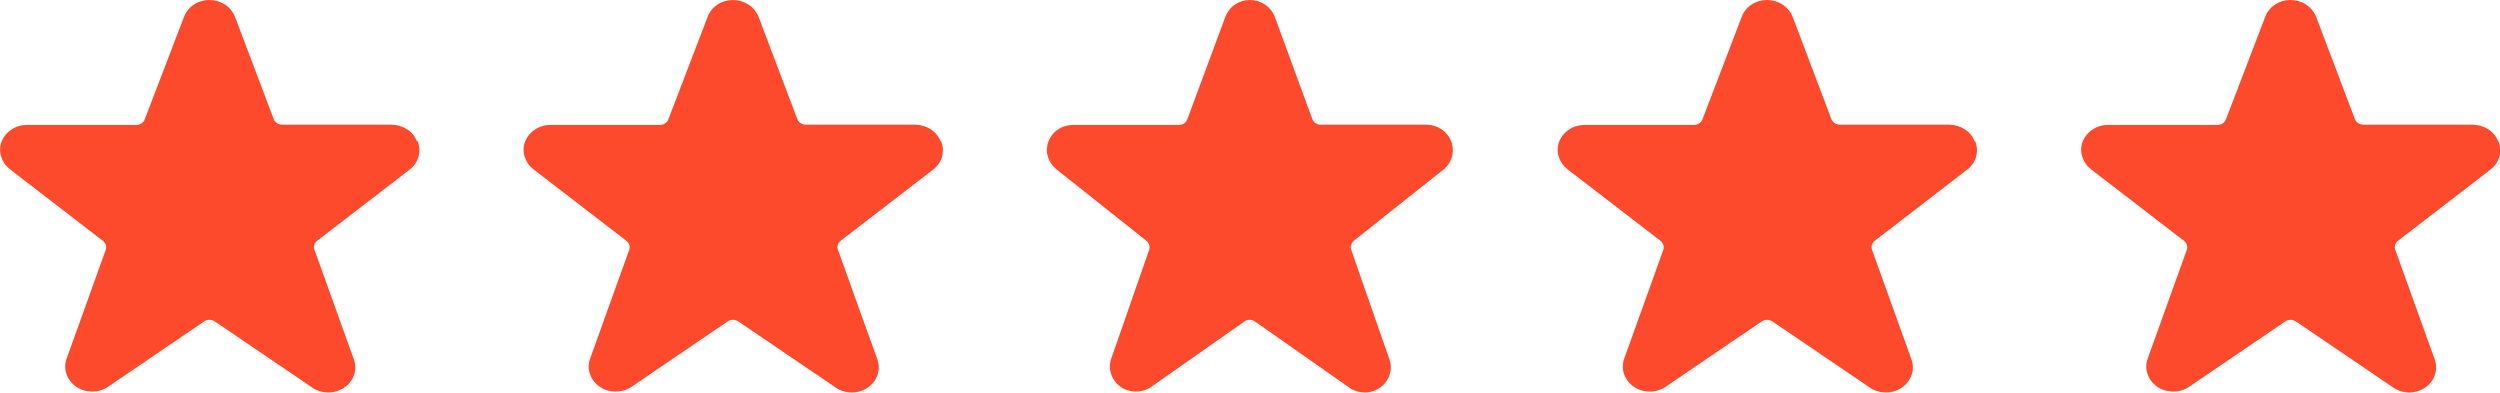
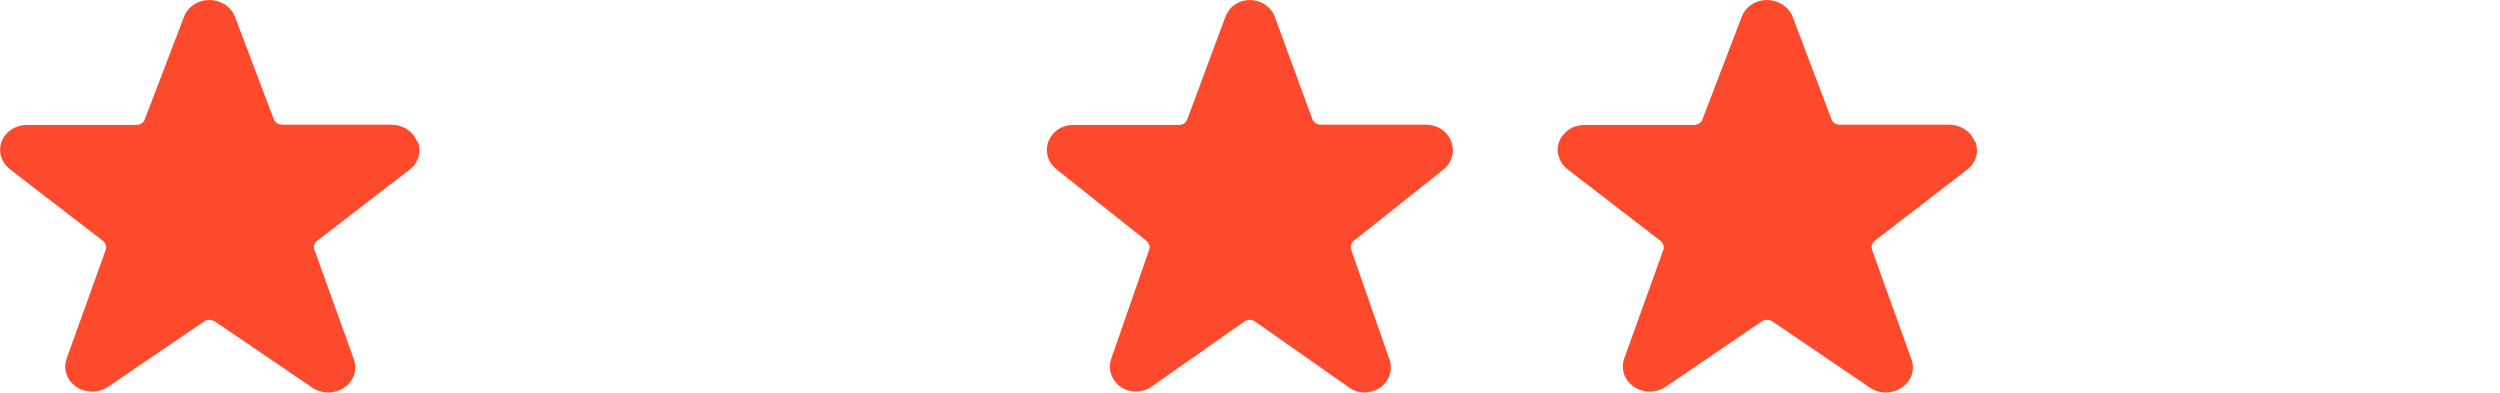
<svg xmlns="http://www.w3.org/2000/svg" id="Layer_1" viewBox="0 0 203.73 32">
  <defs>
    <style>.cls-1{fill:#fe4a2c;}</style>
  </defs>
  <path class="cls-1" d="M33.98,11.52c-.15-.4-.43-.74-.8-.98-.37-.24-.81-.37-1.26-.38h-8.92c-.15,0-.3-.04-.42-.12-.12-.08-.22-.19-.27-.32L19.12,1.29c-.17-.38-.45-.71-.82-.94C17.93,.12,17.5,0,17.05,0c-.45,0-.89,.13-1.26,.38-.37,.24-.64,.59-.79,.98h0l-3.21,8.38c-.05,.13-.14,.24-.27,.32-.12,.08-.27,.12-.42,.12H2.19c-.45,0-.9,.13-1.26,.38-.37,.24-.65,.59-.8,.98-.15,.39-.16,.82-.04,1.21,.12,.4,.36,.76,.7,1.03l7.59,5.84c.11,.09,.2,.2,.24,.33,.04,.13,.04,.27,0,.4l-3.19,8.87c-.15,.41-.16,.86-.01,1.27,.14,.41,.42,.77,.8,1.03s.83,.39,1.3,.39c.47,0,.92-.14,1.3-.4l7.82-5.32c.12-.09,.28-.13,.43-.13s.31,.05,.43,.13l7.84,5.32c.37,.29,.84,.45,1.33,.47,.49,.02,.96-.12,1.36-.38,.4-.26,.69-.64,.83-1.07,.14-.43,.12-.89-.05-1.32l-3.19-8.87c-.05-.13-.05-.27,0-.4,.04-.13,.13-.25,.24-.33l7.6-5.85c.33-.28,.56-.64,.66-1.05,.1-.4,.07-.82-.09-1.21Z" />
-   <path class="cls-1" d="M76.65,11.52c-.15-.4-.43-.74-.8-.98-.37-.24-.81-.37-1.26-.38h-8.92c-.15,0-.3-.04-.42-.12-.12-.08-.22-.19-.27-.32l-3.19-8.42c-.17-.38-.45-.71-.82-.94C60.6,.12,60.16,0,59.72,0c-.45,0-.89,.13-1.26,.38-.37,.24-.64,.59-.79,.98h0l-3.21,8.38c-.05,.13-.14,.24-.27,.32-.12,.08-.27,.12-.42,.12h-8.92c-.45,0-.89,.13-1.26,.38-.37,.24-.65,.59-.8,.98-.15,.39-.16,.82-.04,1.21,.12,.4,.36,.76,.7,1.03l7.59,5.84c.11,.09,.2,.2,.24,.33s.04,.27,0,.4l-3.19,8.87c-.15,.41-.16,.86-.01,1.27,.14,.41,.42,.77,.8,1.03,.38,.26,.83,.39,1.3,.39,.47,0,.92-.14,1.3-.4l7.82-5.32c.12-.09,.28-.13,.43-.13s.31,.05,.43,.13l7.84,5.32c.37,.29,.84,.45,1.33,.47,.49,.02,.96-.12,1.36-.38,.4-.26,.69-.64,.83-1.07,.14-.43,.12-.89-.05-1.32l-3.19-8.87c-.04-.13-.05-.27,0-.4s.13-.25,.24-.33l7.6-5.85c.33-.28,.56-.64,.66-1.05,.1-.4,.07-.82-.09-1.21Z" />
  <path class="cls-1" d="M118.26,11.52c-.15-.4-.42-.74-.78-.98-.36-.24-.78-.37-1.22-.38h-8.64c-.15,0-.29-.04-.41-.12-.12-.08-.21-.19-.26-.32l-3.09-8.42c-.16-.38-.44-.71-.79-.94C102.7,.12,102.28,0,101.85,0c-.44,0-.86,.13-1.22,.38-.36,.24-.62,.59-.77,.98h0l-3.11,8.38c-.05,.13-.14,.24-.26,.32-.12,.08-.26,.12-.41,.12h-8.64c-.44,0-.87,.13-1.23,.38-.36,.24-.63,.59-.78,.98-.14,.39-.16,.82-.04,1.21,.11,.4,.35,.76,.68,1.03l7.35,5.84c.11,.09,.19,.2,.23,.33,.04,.13,.04,.27,0,.4l-3.09,8.87c-.15,.41-.15,.86-.01,1.27,.14,.41,.41,.77,.77,1.03s.81,.39,1.26,.39,.89-.14,1.26-.4l7.58-5.32c.12-.09,.27-.13,.42-.13s.3,.05,.42,.13l7.59,5.32c.36,.29,.81,.45,1.28,.47,.47,.02,.93-.12,1.32-.38,.38-.26,.66-.64,.8-1.07,.14-.43,.12-.89-.05-1.32l-3.09-8.87c-.04-.13-.05-.27,0-.4,.04-.13,.12-.25,.23-.33l7.36-5.85c.32-.28,.54-.64,.64-1.05,.1-.4,.07-.82-.09-1.21Z" />
  <path class="cls-1" d="M160.92,11.52c-.15-.4-.43-.74-.8-.98-.37-.24-.81-.37-1.26-.38h-8.92c-.15,0-.3-.04-.42-.12-.12-.08-.22-.19-.27-.32l-3.19-8.42c-.17-.38-.45-.71-.82-.94C144.86,.12,144.43,0,143.99,0c-.45,0-.89,.13-1.26,.38-.37,.24-.64,.59-.79,.98h0l-3.21,8.38c-.05,.13-.14,.24-.27,.32-.12,.08-.27,.12-.42,.12h-8.92c-.45,0-.9,.13-1.26,.38-.37,.24-.65,.59-.8,.98-.15,.39-.16,.82-.04,1.21,.12,.4,.36,.76,.7,1.03l7.59,5.84c.11,.09,.2,.2,.24,.33,.04,.13,.04,.27,0,.4l-3.19,8.87c-.15,.41-.15,.86-.01,1.27,.14,.41,.42,.77,.8,1.03,.38,.26,.83,.39,1.3,.39,.47,0,.92-.14,1.3-.4l7.82-5.32c.12-.09,.28-.13,.43-.13s.31,.05,.43,.13l7.84,5.32c.37,.29,.84,.45,1.33,.47,.49,.02,.96-.12,1.36-.38,.4-.26,.69-.64,.83-1.07,.14-.43,.12-.89-.05-1.32l-3.19-8.87c-.04-.13-.05-.27,0-.4,.04-.13,.12-.25,.24-.33l7.6-5.85c.33-.28,.56-.64,.66-1.05,.1-.4,.07-.82-.09-1.21Z" />
-   <path class="cls-1" d="M203.58,11.52c-.15-.4-.43-.74-.8-.98-.37-.24-.81-.37-1.26-.38h-8.92c-.15,0-.3-.04-.42-.12-.12-.08-.22-.19-.27-.32l-3.19-8.42c-.17-.38-.45-.71-.82-.94C187.53,.12,187.1,0,186.65,0c-.45,0-.89,.13-1.26,.38-.37,.24-.64,.59-.79,.98h0l-3.21,8.38c-.05,.13-.15,.24-.27,.32-.12,.08-.27,.12-.42,.12h-8.92c-.45,0-.9,.13-1.26,.38-.37,.24-.65,.59-.8,.98-.15,.39-.16,.82-.04,1.21,.12,.4,.36,.76,.7,1.03l7.59,5.84c.11,.09,.2,.2,.24,.33,.04,.13,.04,.27,0,.4l-3.19,8.87c-.15,.41-.16,.86-.01,1.27,.14,.41,.42,.77,.8,1.03,.38,.26,.83,.39,1.3,.39,.47,0,.92-.14,1.3-.4l7.82-5.32c.12-.09,.28-.13,.43-.13s.31,.05,.43,.13l7.84,5.32c.37,.29,.84,.45,1.32,.47,.49,.02,.96-.12,1.36-.38,.4-.26,.68-.64,.82-1.07,.14-.43,.12-.89-.05-1.32l-3.19-8.87c-.04-.13-.05-.27,0-.4,.04-.13,.12-.25,.24-.33l7.6-5.85c.33-.28,.56-.64,.66-1.05,.1-.4,.07-.82-.09-1.21Z" />
</svg>